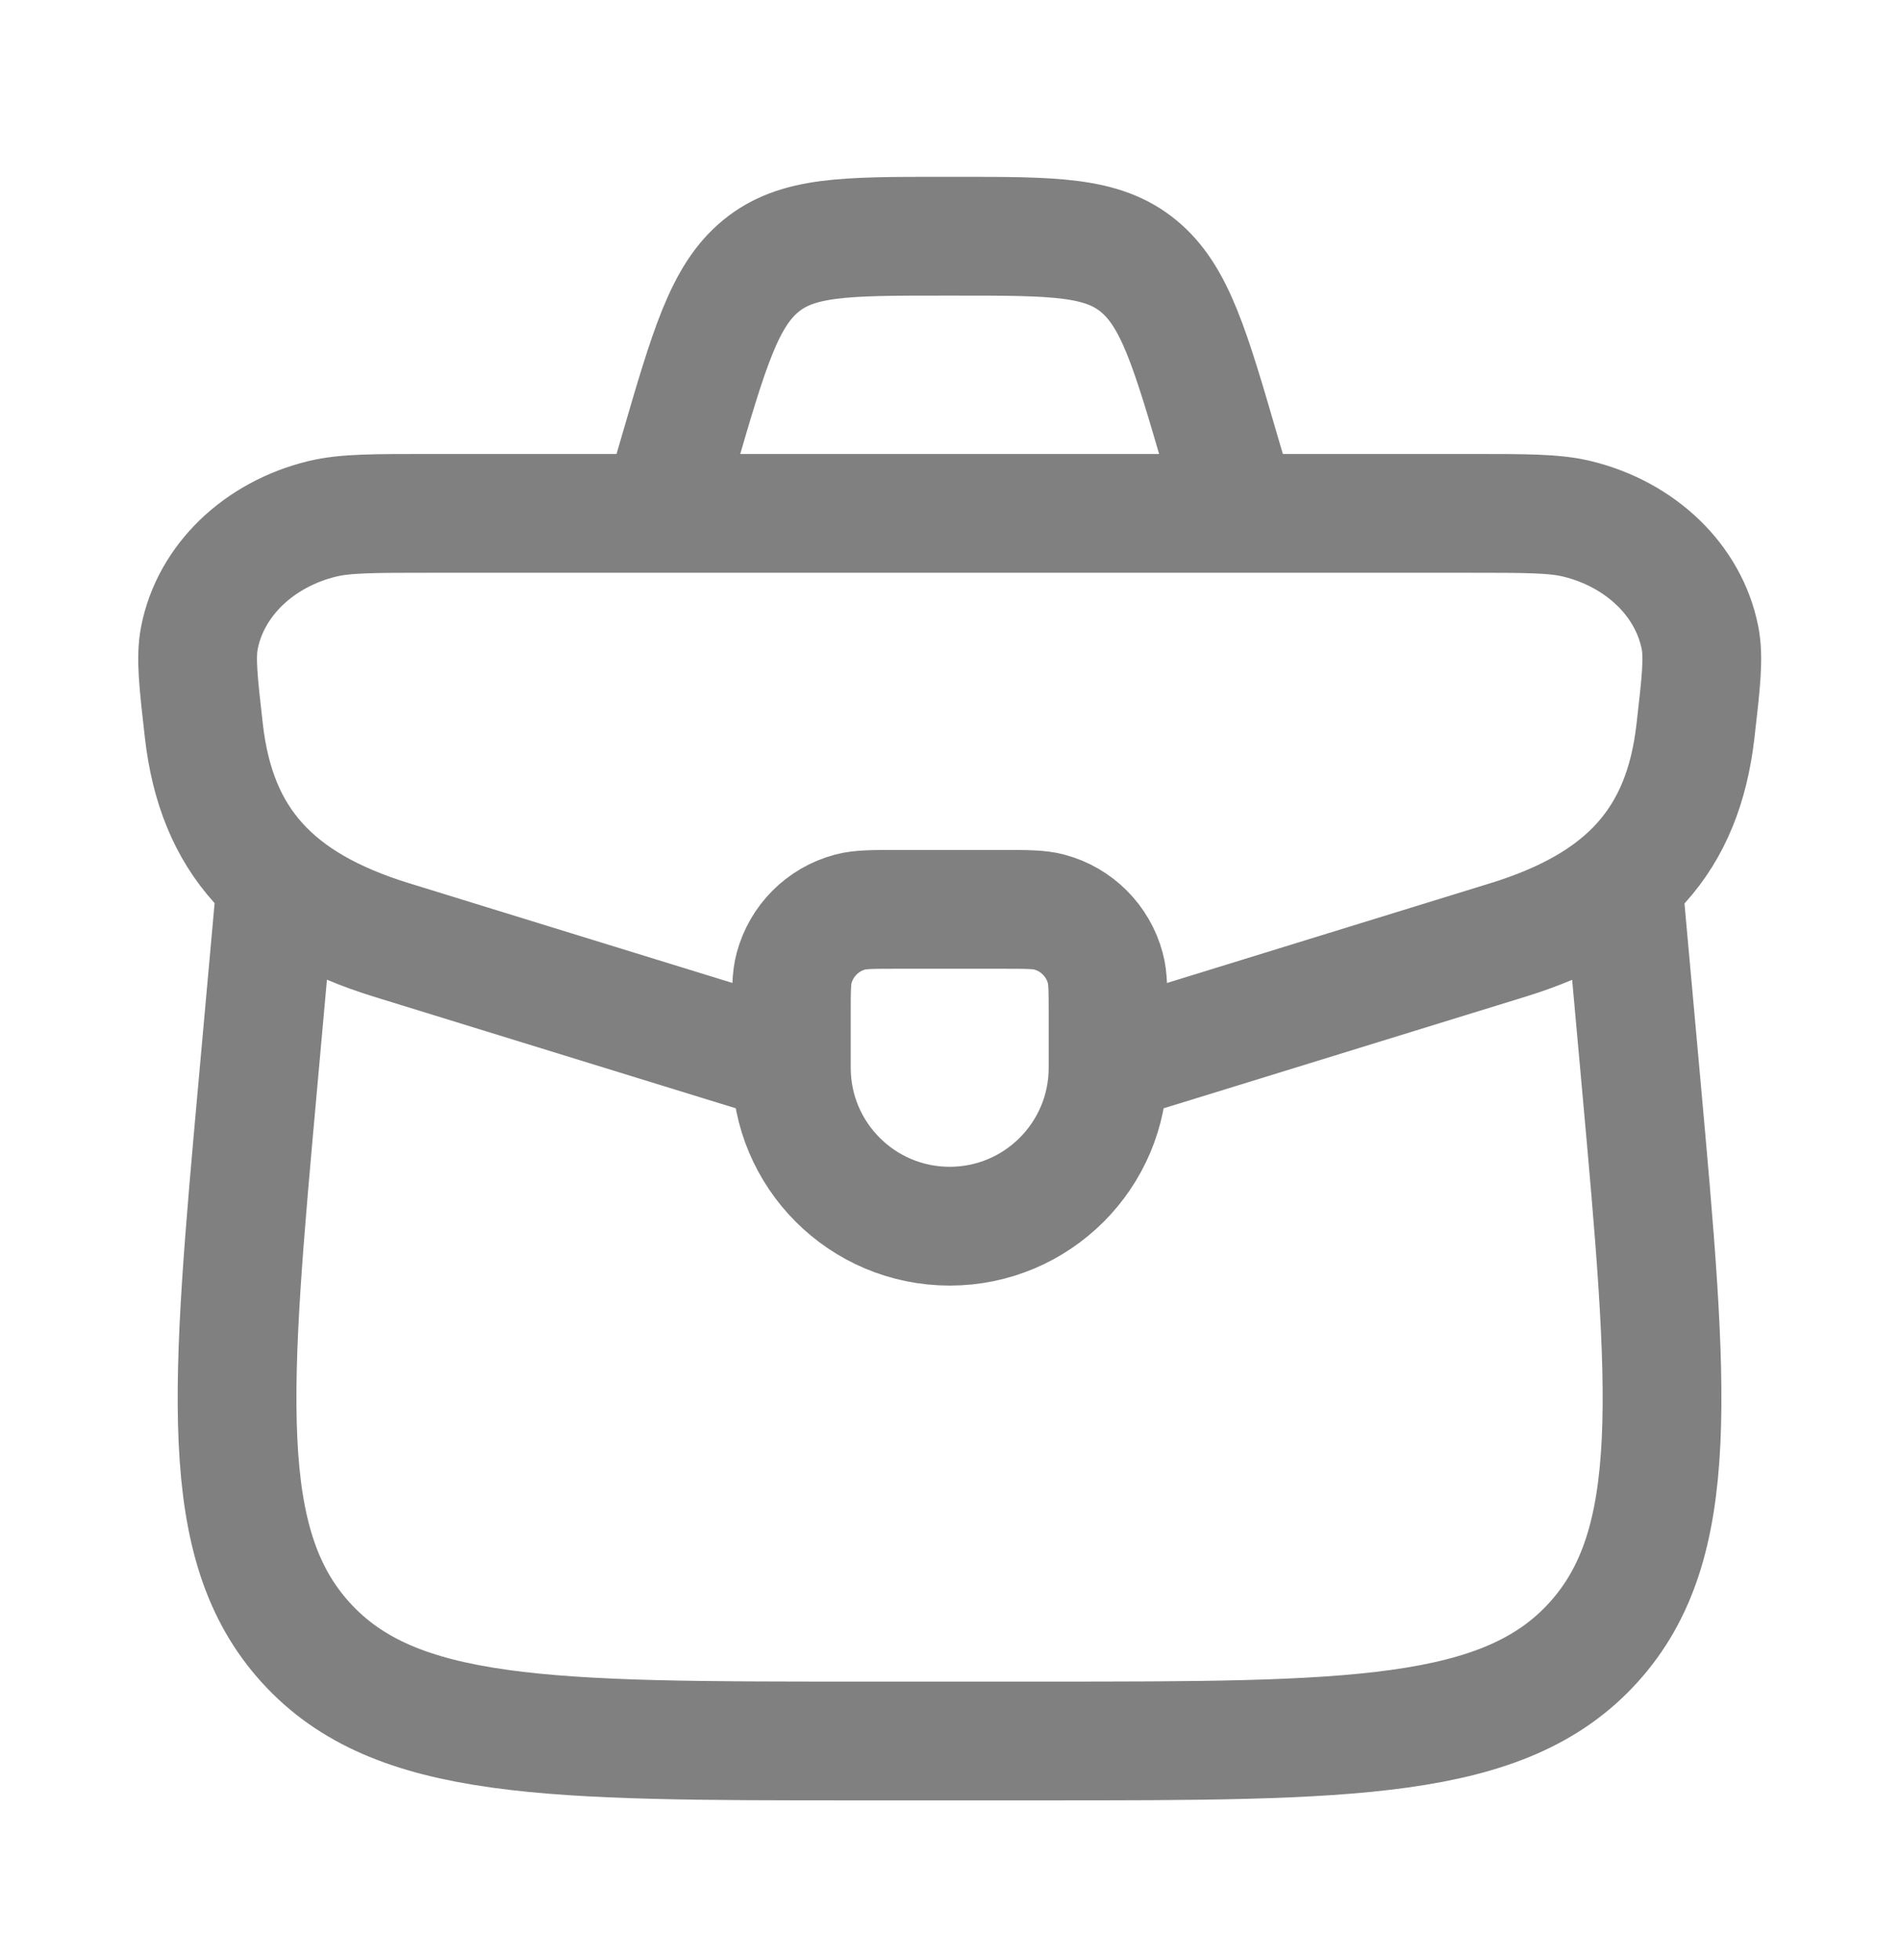
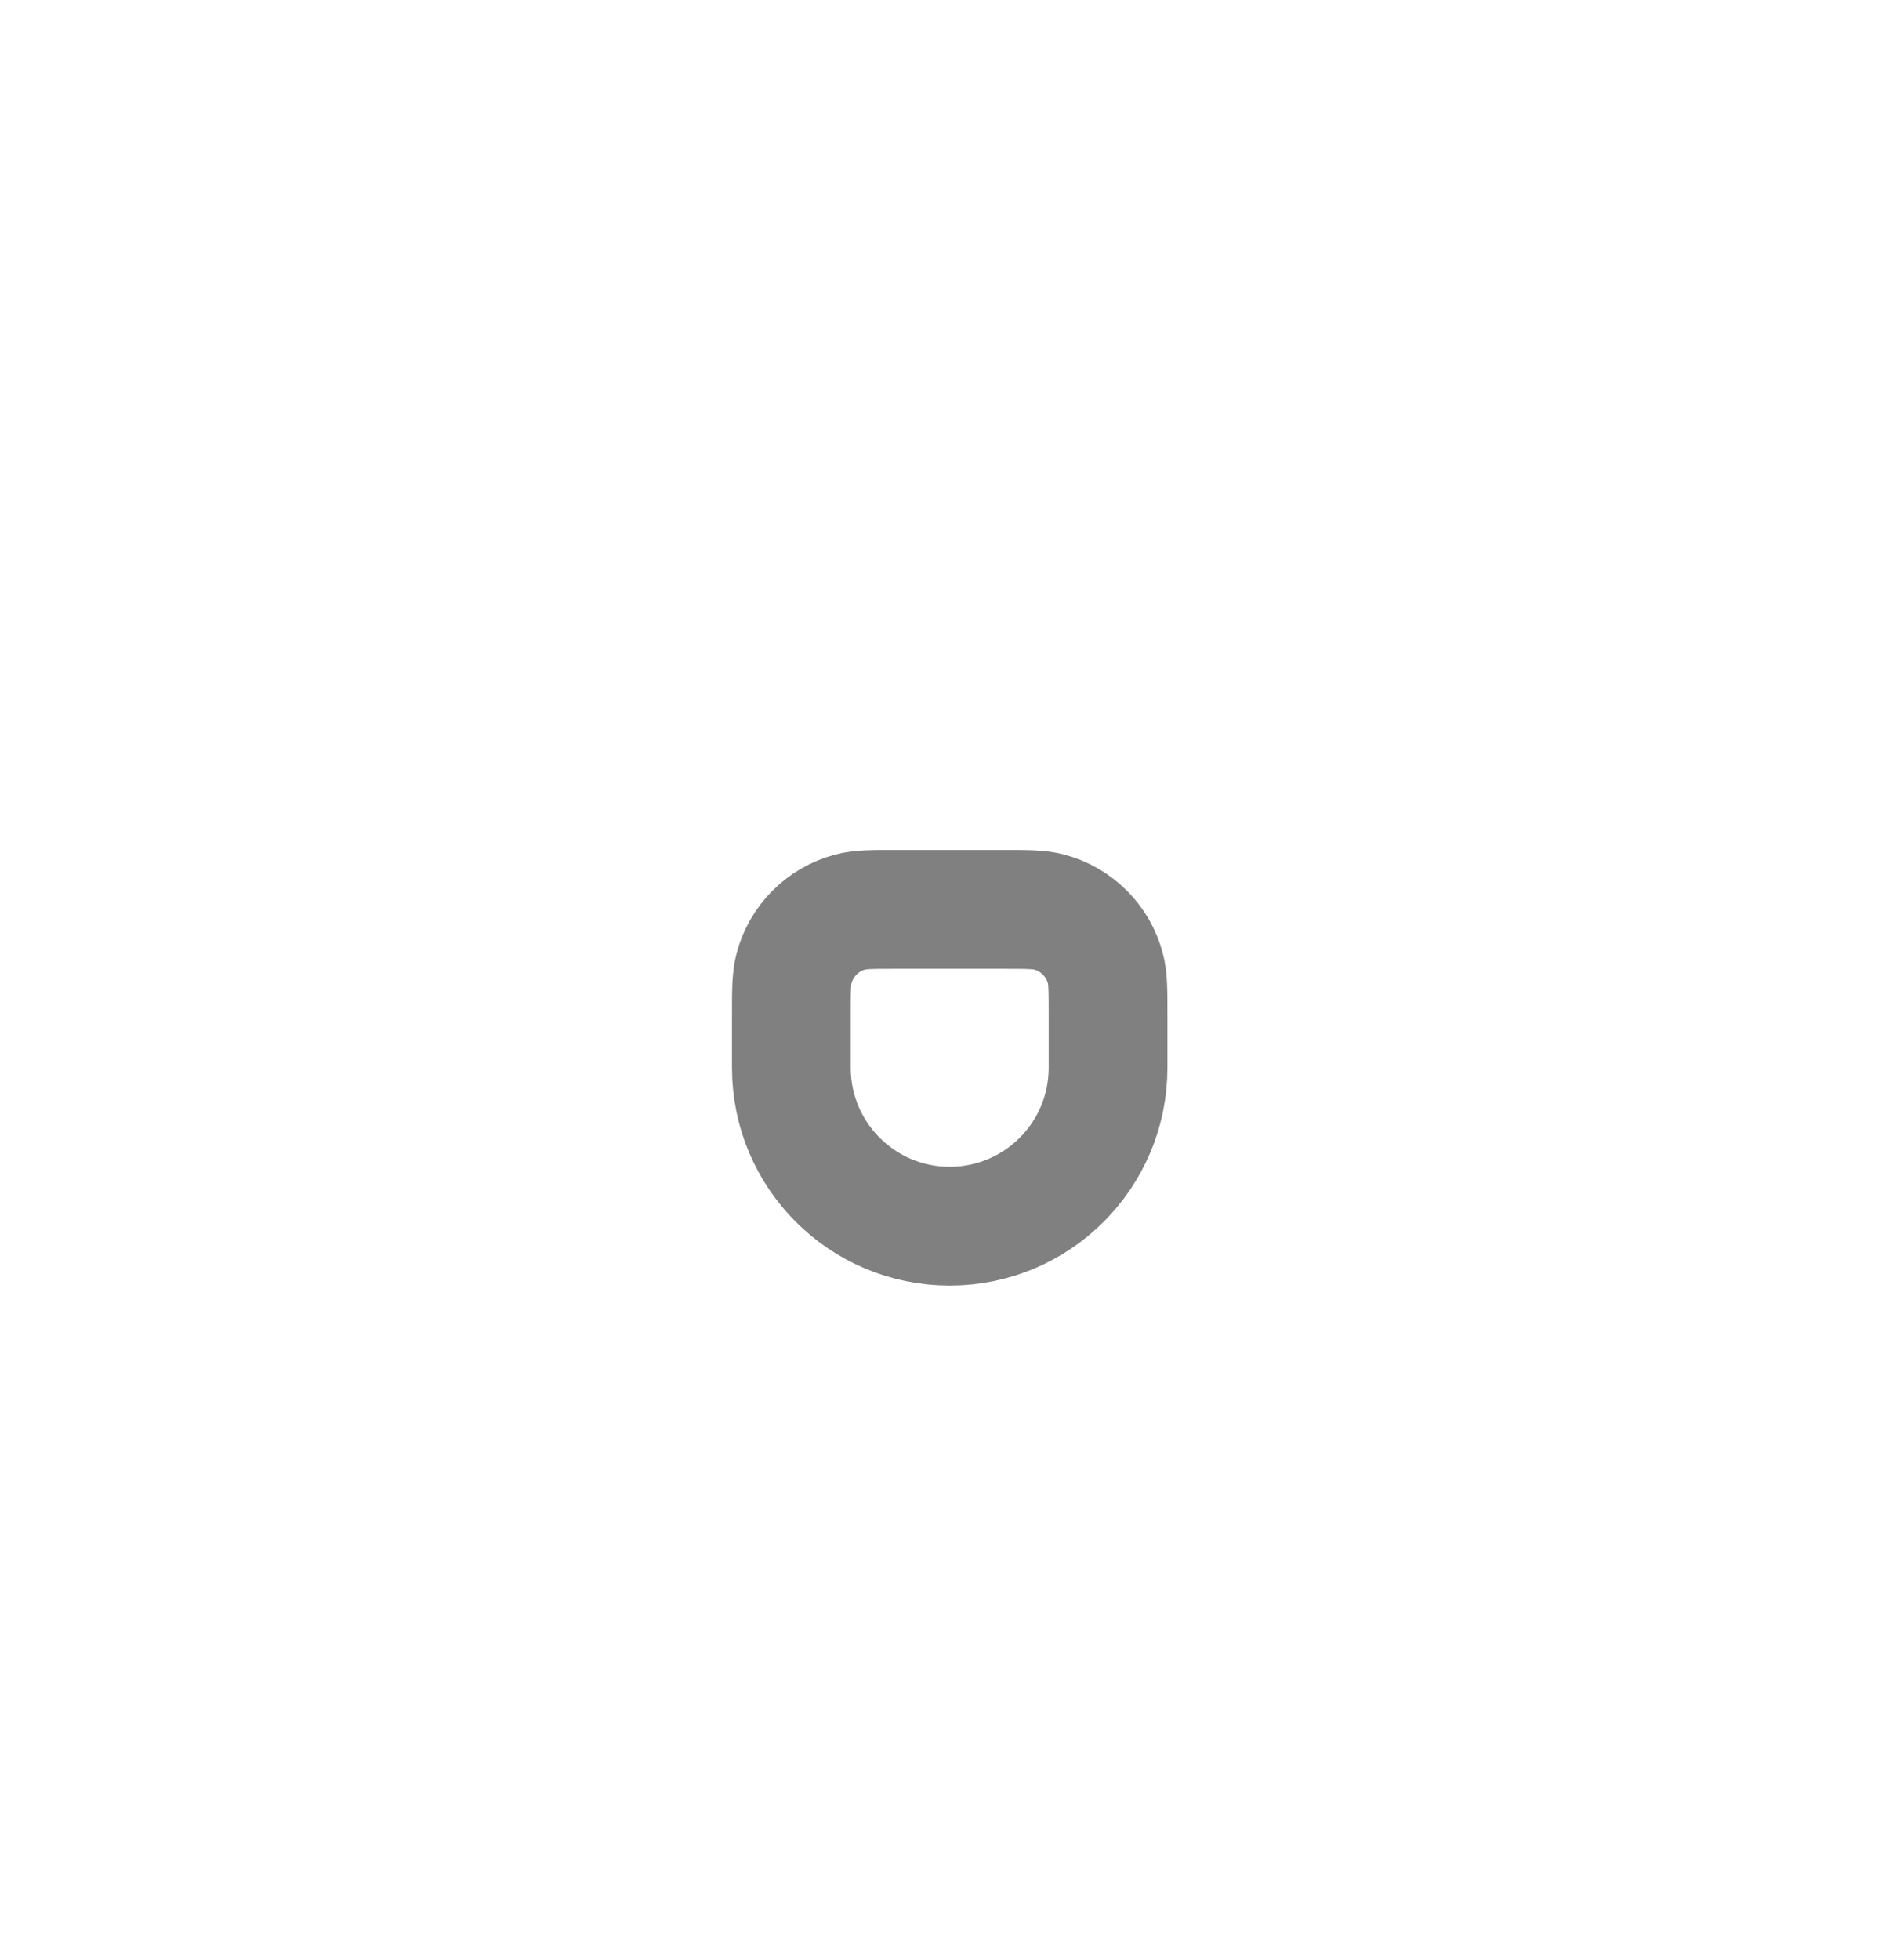
<svg xmlns="http://www.w3.org/2000/svg" width="32" height="33" viewBox="0 0 32 33" fill="none">
  <path d="M13.328 17.088C13.328 16.675 13.328 16.468 13.374 16.299C13.497 15.839 13.856 15.479 14.316 15.356C14.486 15.31 14.693 15.31 15.106 15.31H16.884C17.297 15.31 17.504 15.31 17.673 15.356C18.133 15.479 18.493 15.839 18.616 16.299C18.662 16.468 18.662 16.675 18.662 17.088V17.977C18.662 19.45 17.468 20.644 15.995 20.644C14.522 20.644 13.328 19.45 13.328 17.977V17.088Z" stroke="#808080" stroke-width="2" stroke-linecap="round" stroke-linejoin="round" />
-   <path d="M18.397 17.976C18.812 17.855 19.284 17.71 19.835 17.54L25.396 15.825C27.376 15.214 28.345 14.15 28.555 12.309C28.65 11.485 28.697 11.073 28.631 10.736C28.441 9.774 27.633 8.994 26.556 8.734C26.179 8.643 25.706 8.643 24.758 8.643H7.232C6.284 8.643 5.81 8.643 5.433 8.734C4.356 8.994 3.548 9.774 3.359 10.736C3.293 11.073 3.34 11.485 3.434 12.309C3.645 14.15 4.614 15.214 6.593 15.825L12.155 17.54C12.706 17.71 13.177 17.855 13.593 17.976" stroke="#808080" stroke-width="2" />
-   <path d="M4.609 15.31L4.348 18.207C3.879 23.399 3.644 25.995 5.149 27.653C6.653 29.311 9.244 29.311 14.424 29.311H17.56C22.741 29.311 25.331 29.311 26.836 27.653C28.34 25.995 28.106 23.399 27.637 18.207L27.375 15.31" stroke="#808080" stroke-width="2" stroke-linecap="round" stroke-linejoin="round" />
-   <path d="M20.662 7.977L20.558 7.623C20.045 5.863 19.788 4.983 19.177 4.48C18.566 3.977 17.755 3.977 16.131 3.977H15.858C14.235 3.977 13.423 3.977 12.812 4.48C12.201 4.983 11.944 5.863 11.431 7.623L11.328 7.977" stroke="#808080" stroke-width="2" />
</svg>